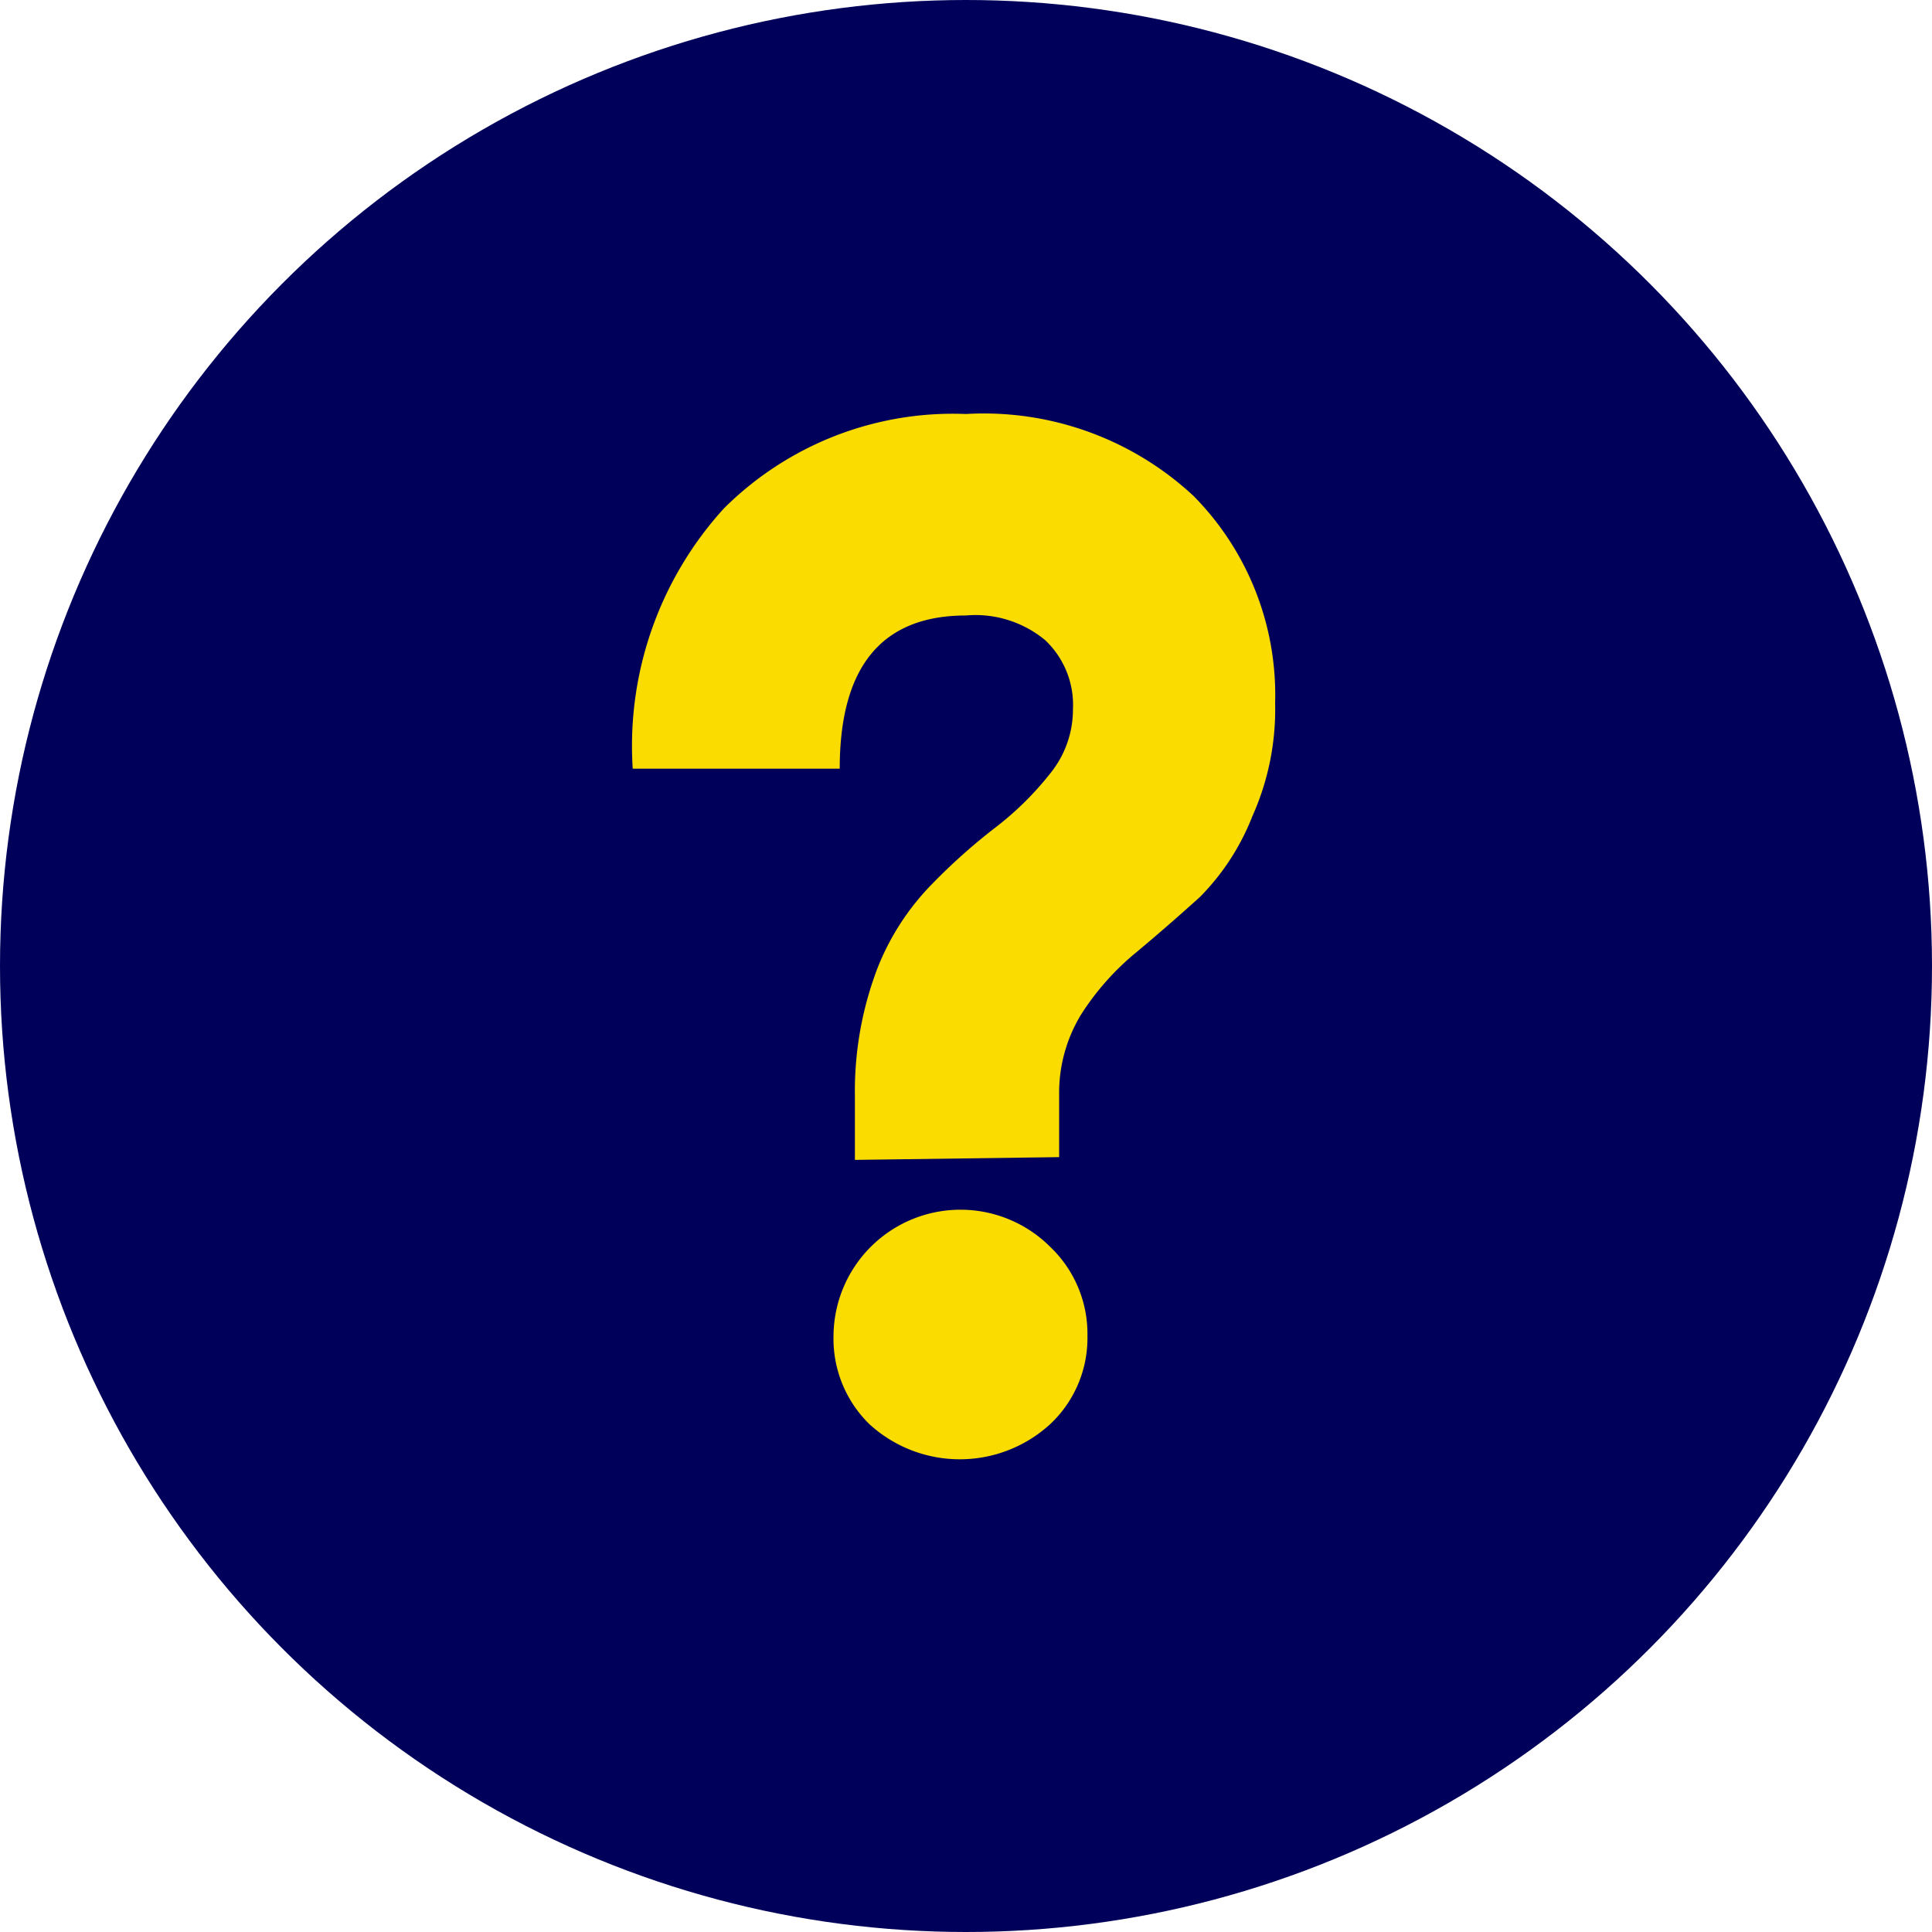
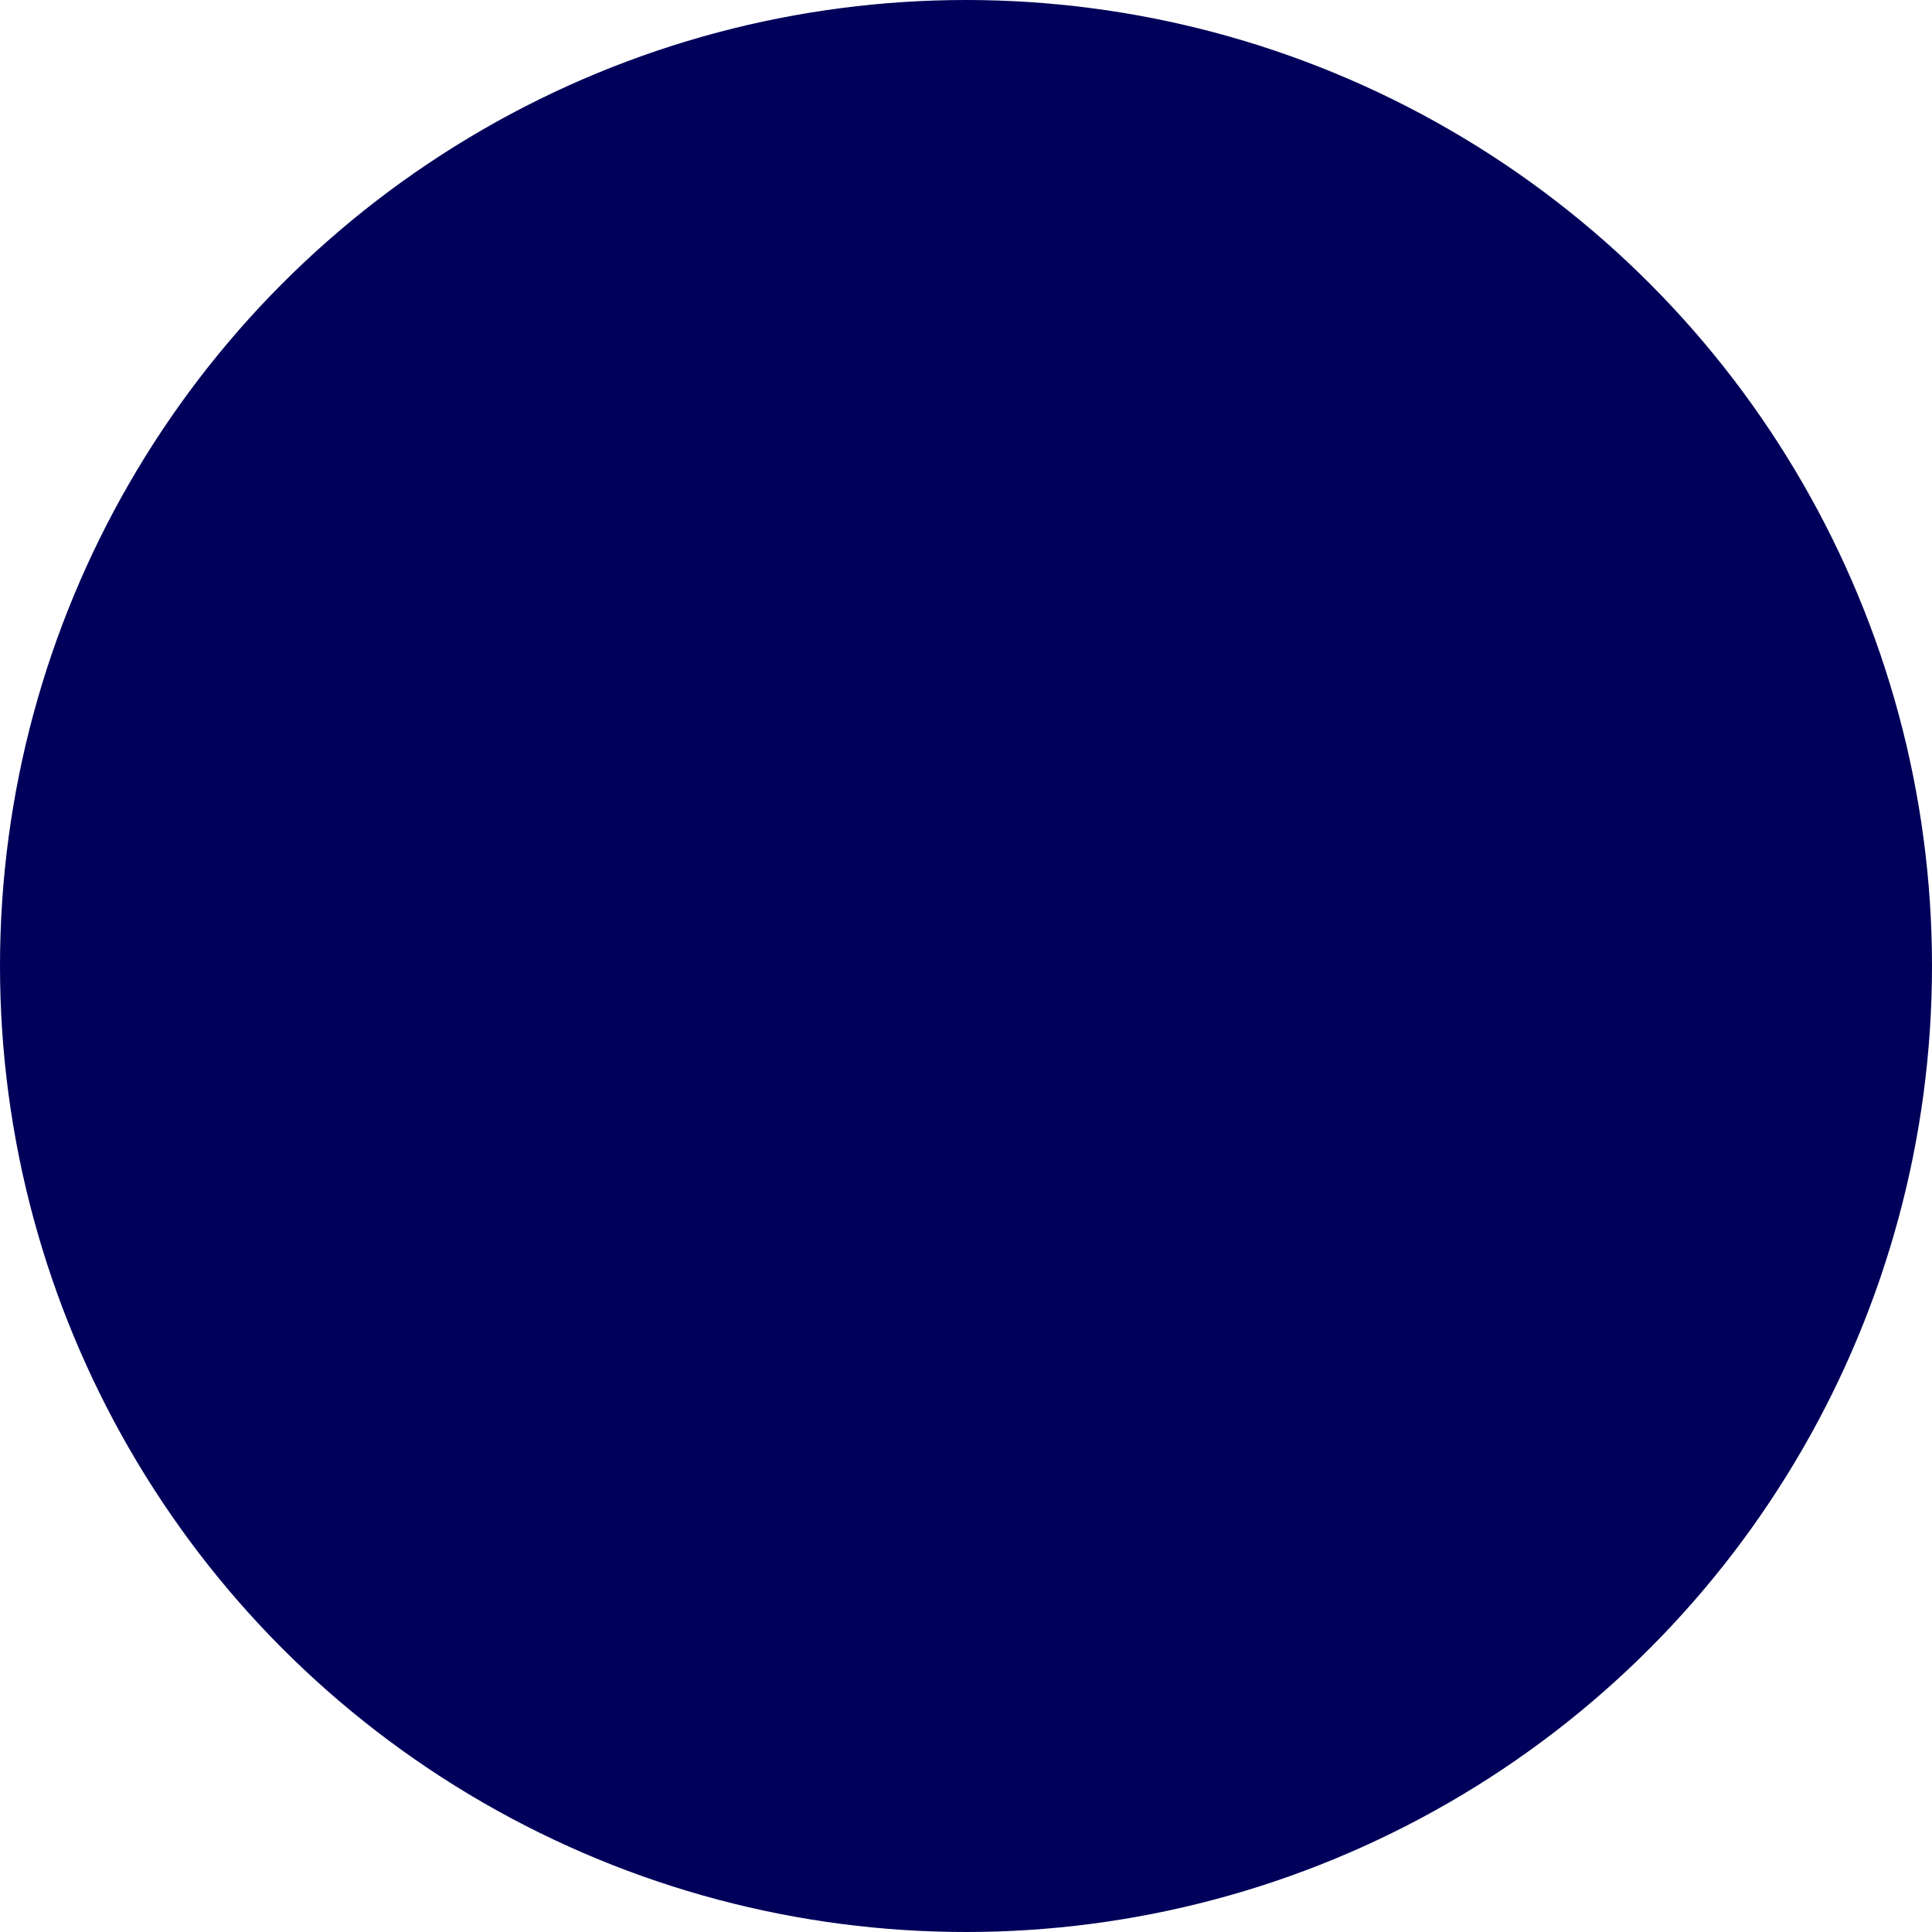
<svg xmlns="http://www.w3.org/2000/svg" viewBox="0 0 28 28">
  <g id="レイヤー_2" data-name="レイヤー 2">
    <g id="レイヤー_1-2" data-name="レイヤー 1">
      <circle cx="14" cy="14" r="14" style="fill:#00005a" />
-       <path d="M12.39,16.81v-.92a5,5,0,0,1,.32-1.84,3.64,3.64,0,0,1,.8-1.24,8.6,8.6,0,0,1,.92-.82,4.49,4.49,0,0,0,.79-.78,1.47,1.47,0,0,0,.33-.93,1.29,1.29,0,0,0-.4-1A1.58,1.58,0,0,0,14,8.92q-1.83,0-1.83,2.22h-3a5.11,5.11,0,0,1,1.32-3.77A4.7,4.7,0,0,1,14,6a4.46,4.46,0,0,1,3.3,1.19,4.1,4.1,0,0,1,1.18,3,3.78,3.78,0,0,1-.33,1.64A3.44,3.44,0,0,1,17.39,13c-.31.28-.62.55-.92.8a3.83,3.83,0,0,0-.8.9,2.18,2.18,0,0,0-.32,1.17v.9Zm2.83,3.83a1.94,1.94,0,0,1-2.62,0,1.73,1.73,0,0,1-.52-1.28,1.84,1.84,0,0,1,3.14-1.29,1.74,1.74,0,0,1,.54,1.29A1.71,1.71,0,0,1,15.22,20.64Z" style="fill:#fadc00" />
    </g>
  </g>
</svg>